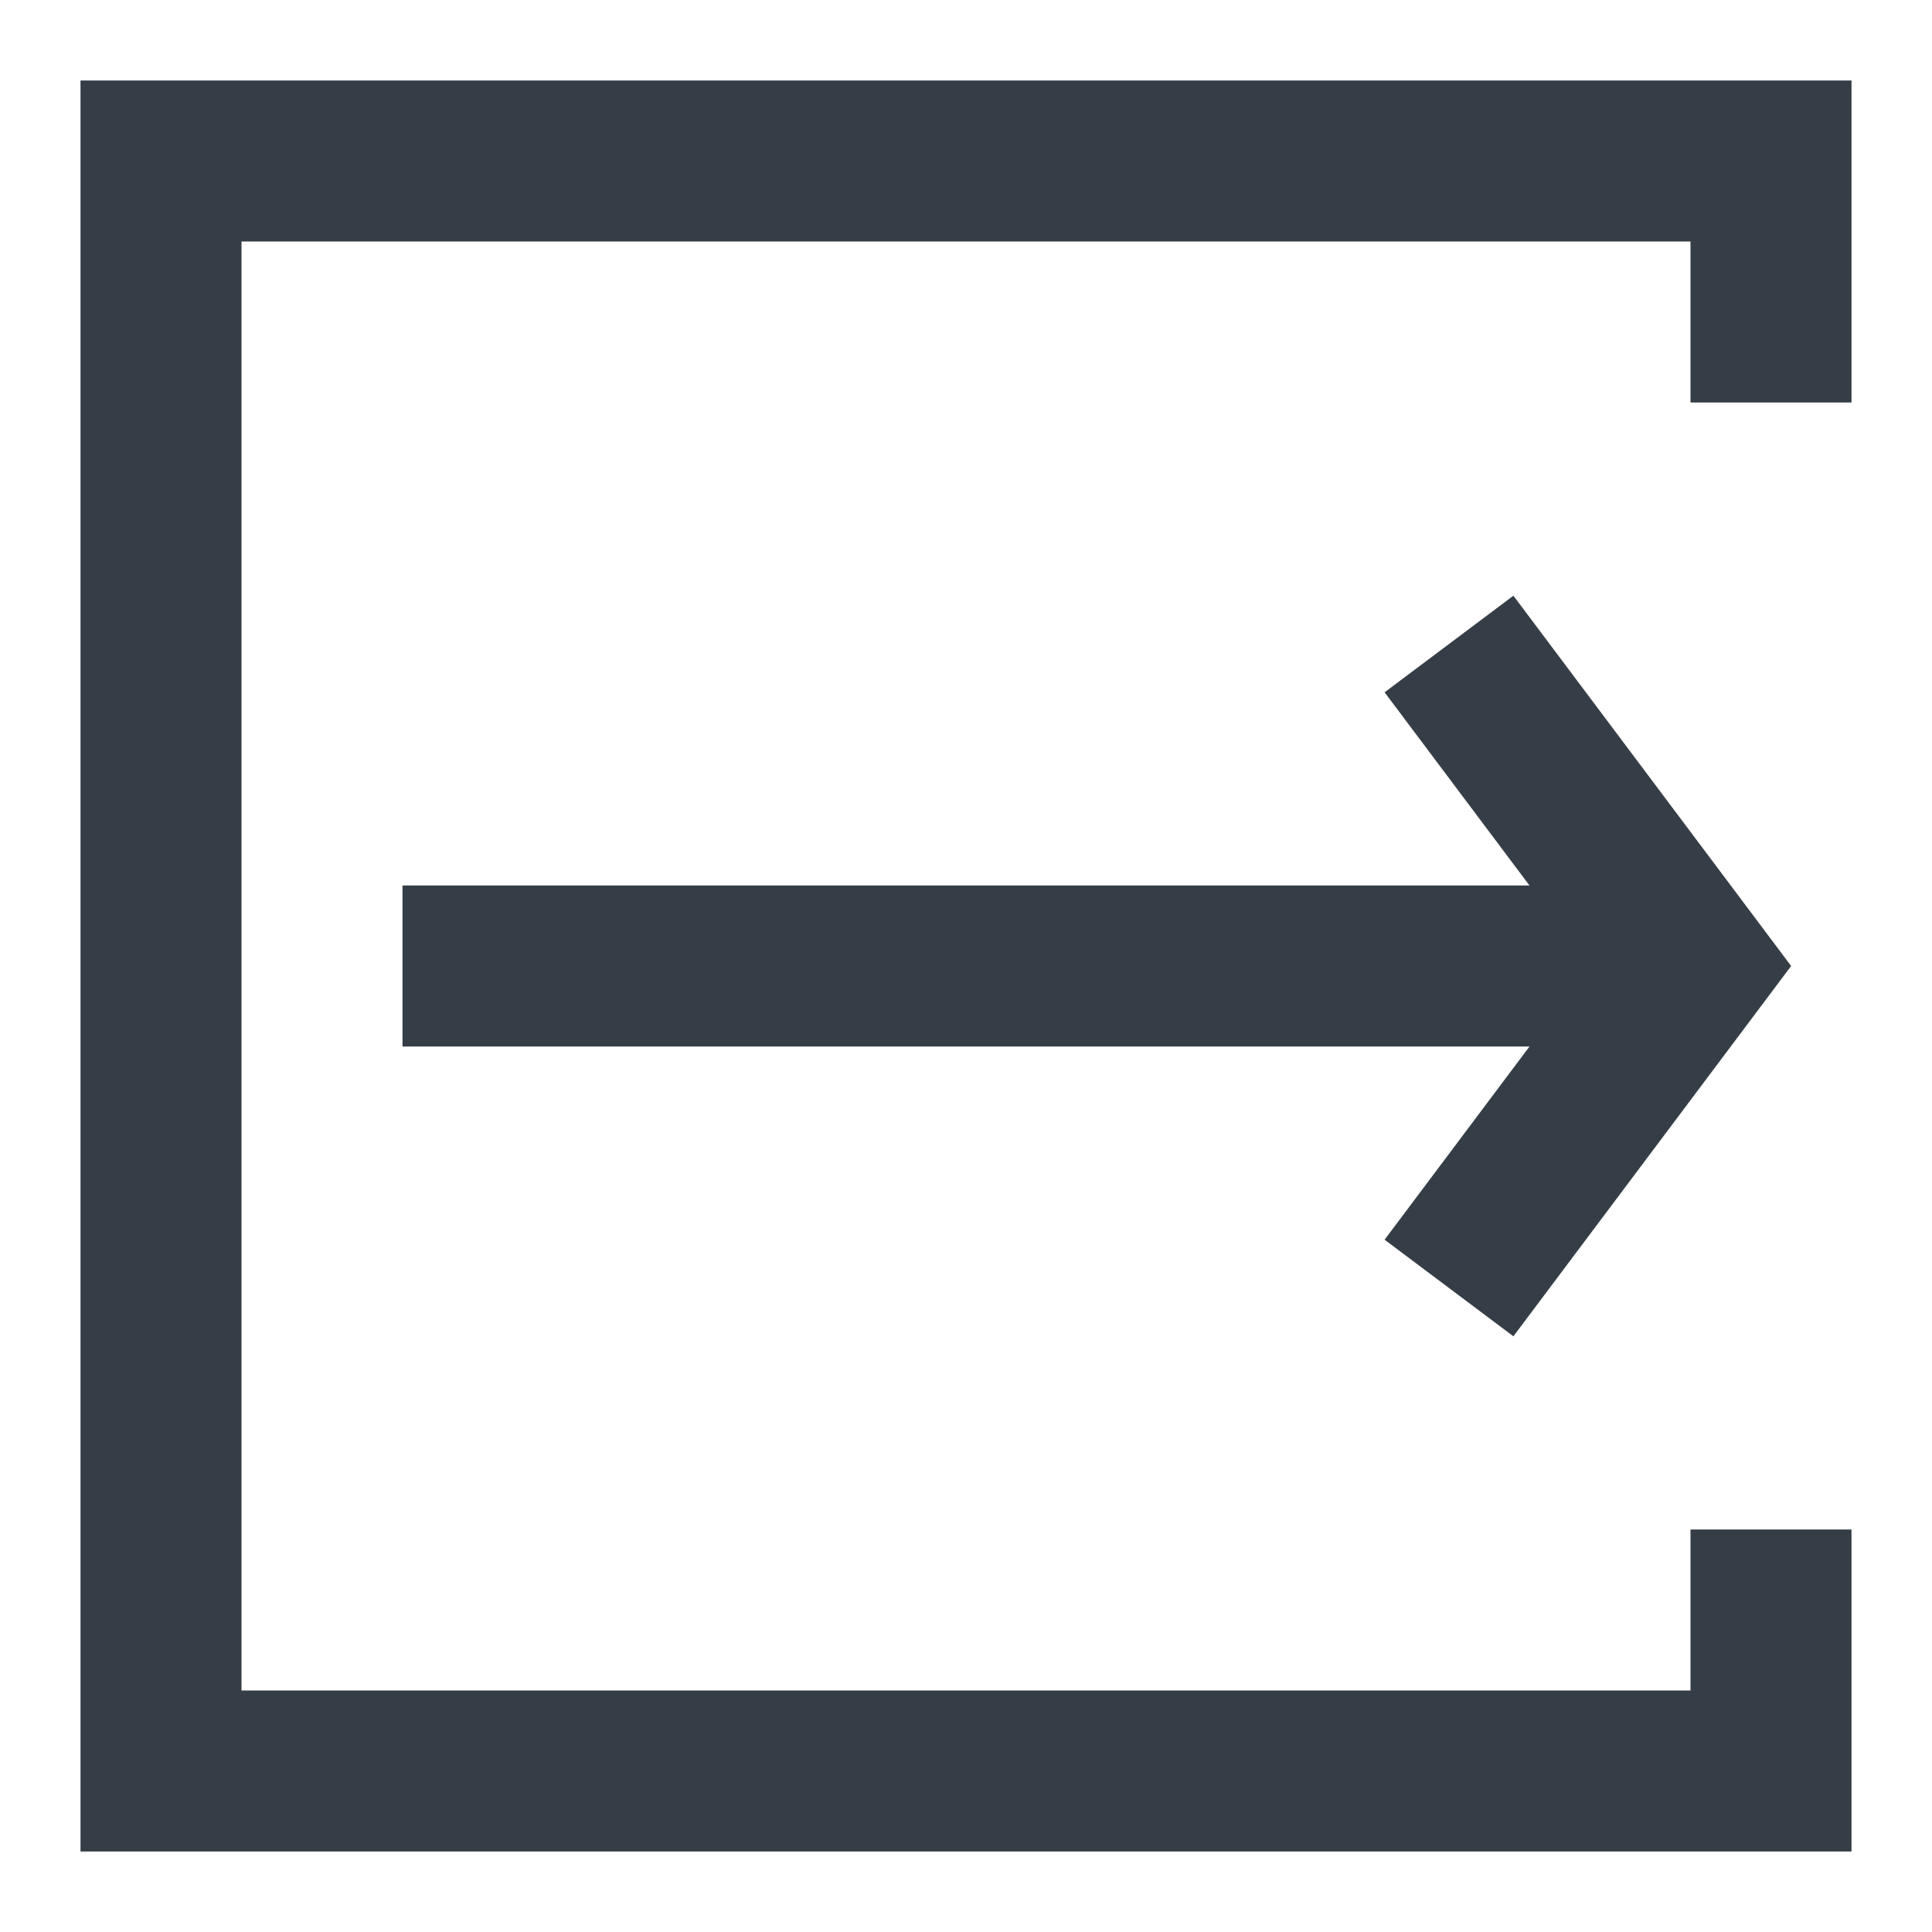
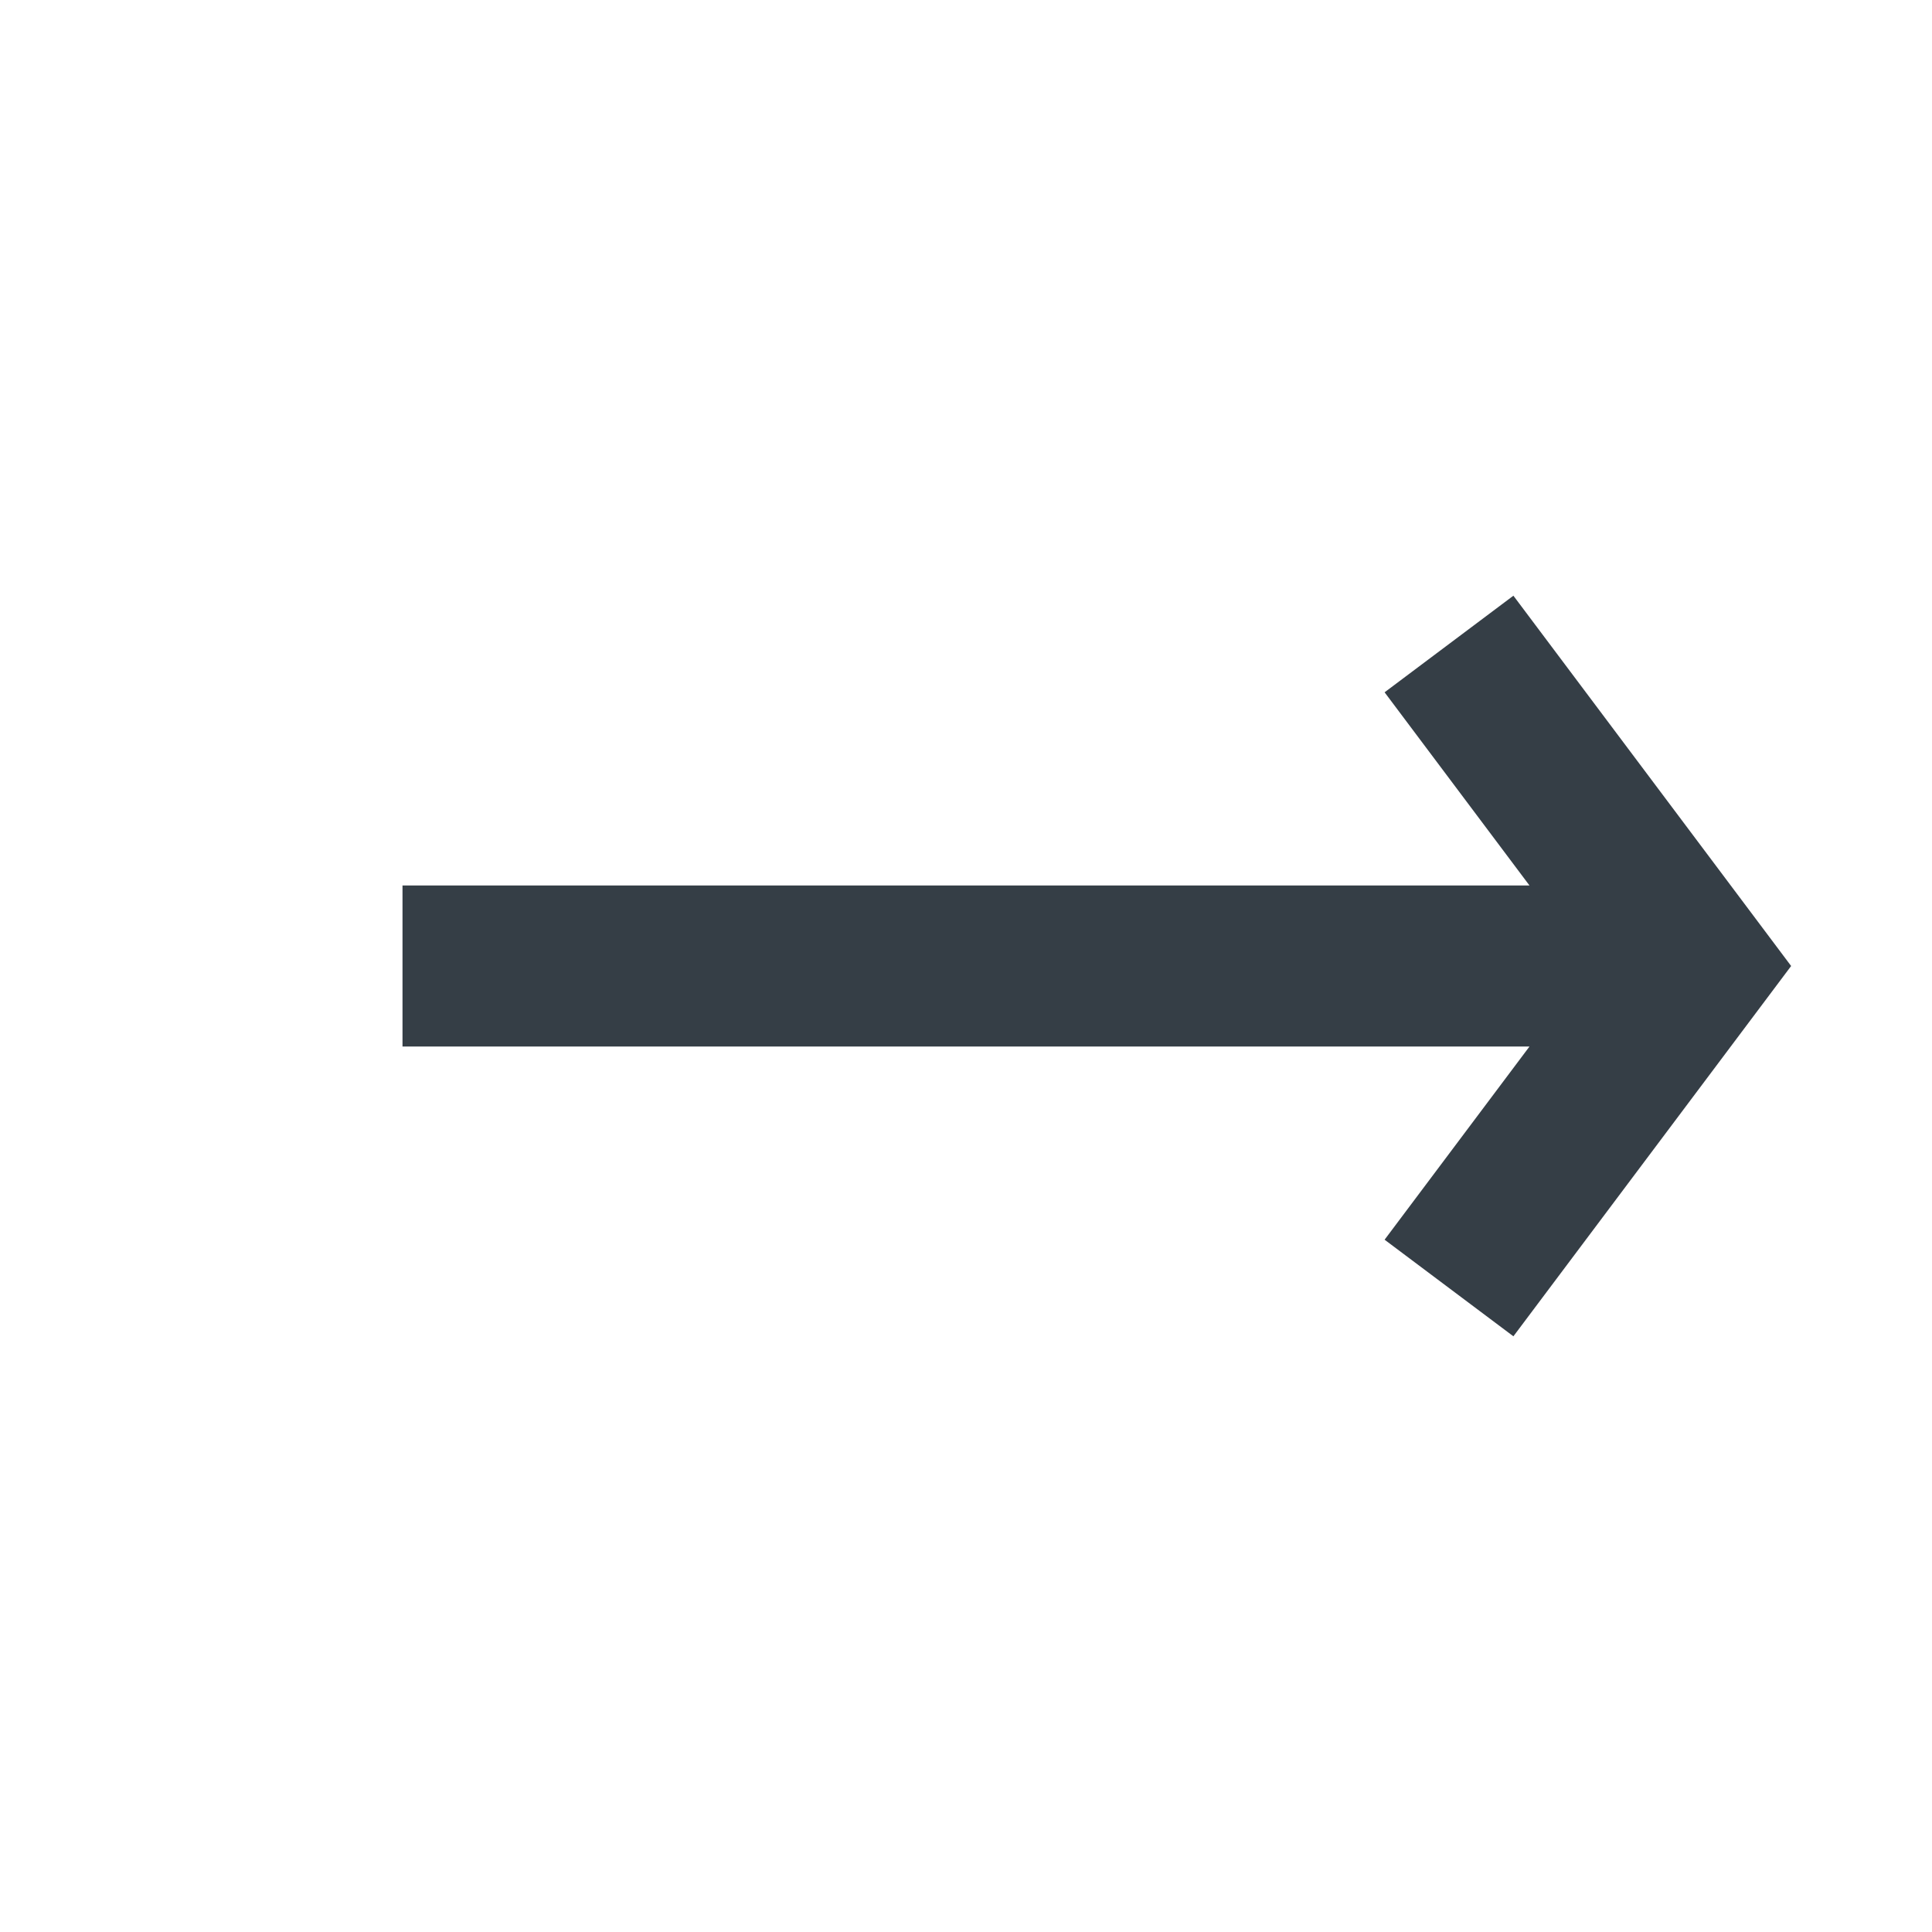
<svg xmlns="http://www.w3.org/2000/svg" width="24" height="24" viewBox="0 0 24 24" fill="#353E46">
-   <path d="M1 1H23V5H21V3H3V21H21V19H23V23H1V1Z" fill="#353E46" />
  <path d="M22.25 12L18.8 7.4L17.2 8.6L19 11H5V13H19L17.2 15.4L18.8 16.6L22.25 12Z" fill="#353E46" />
</svg>